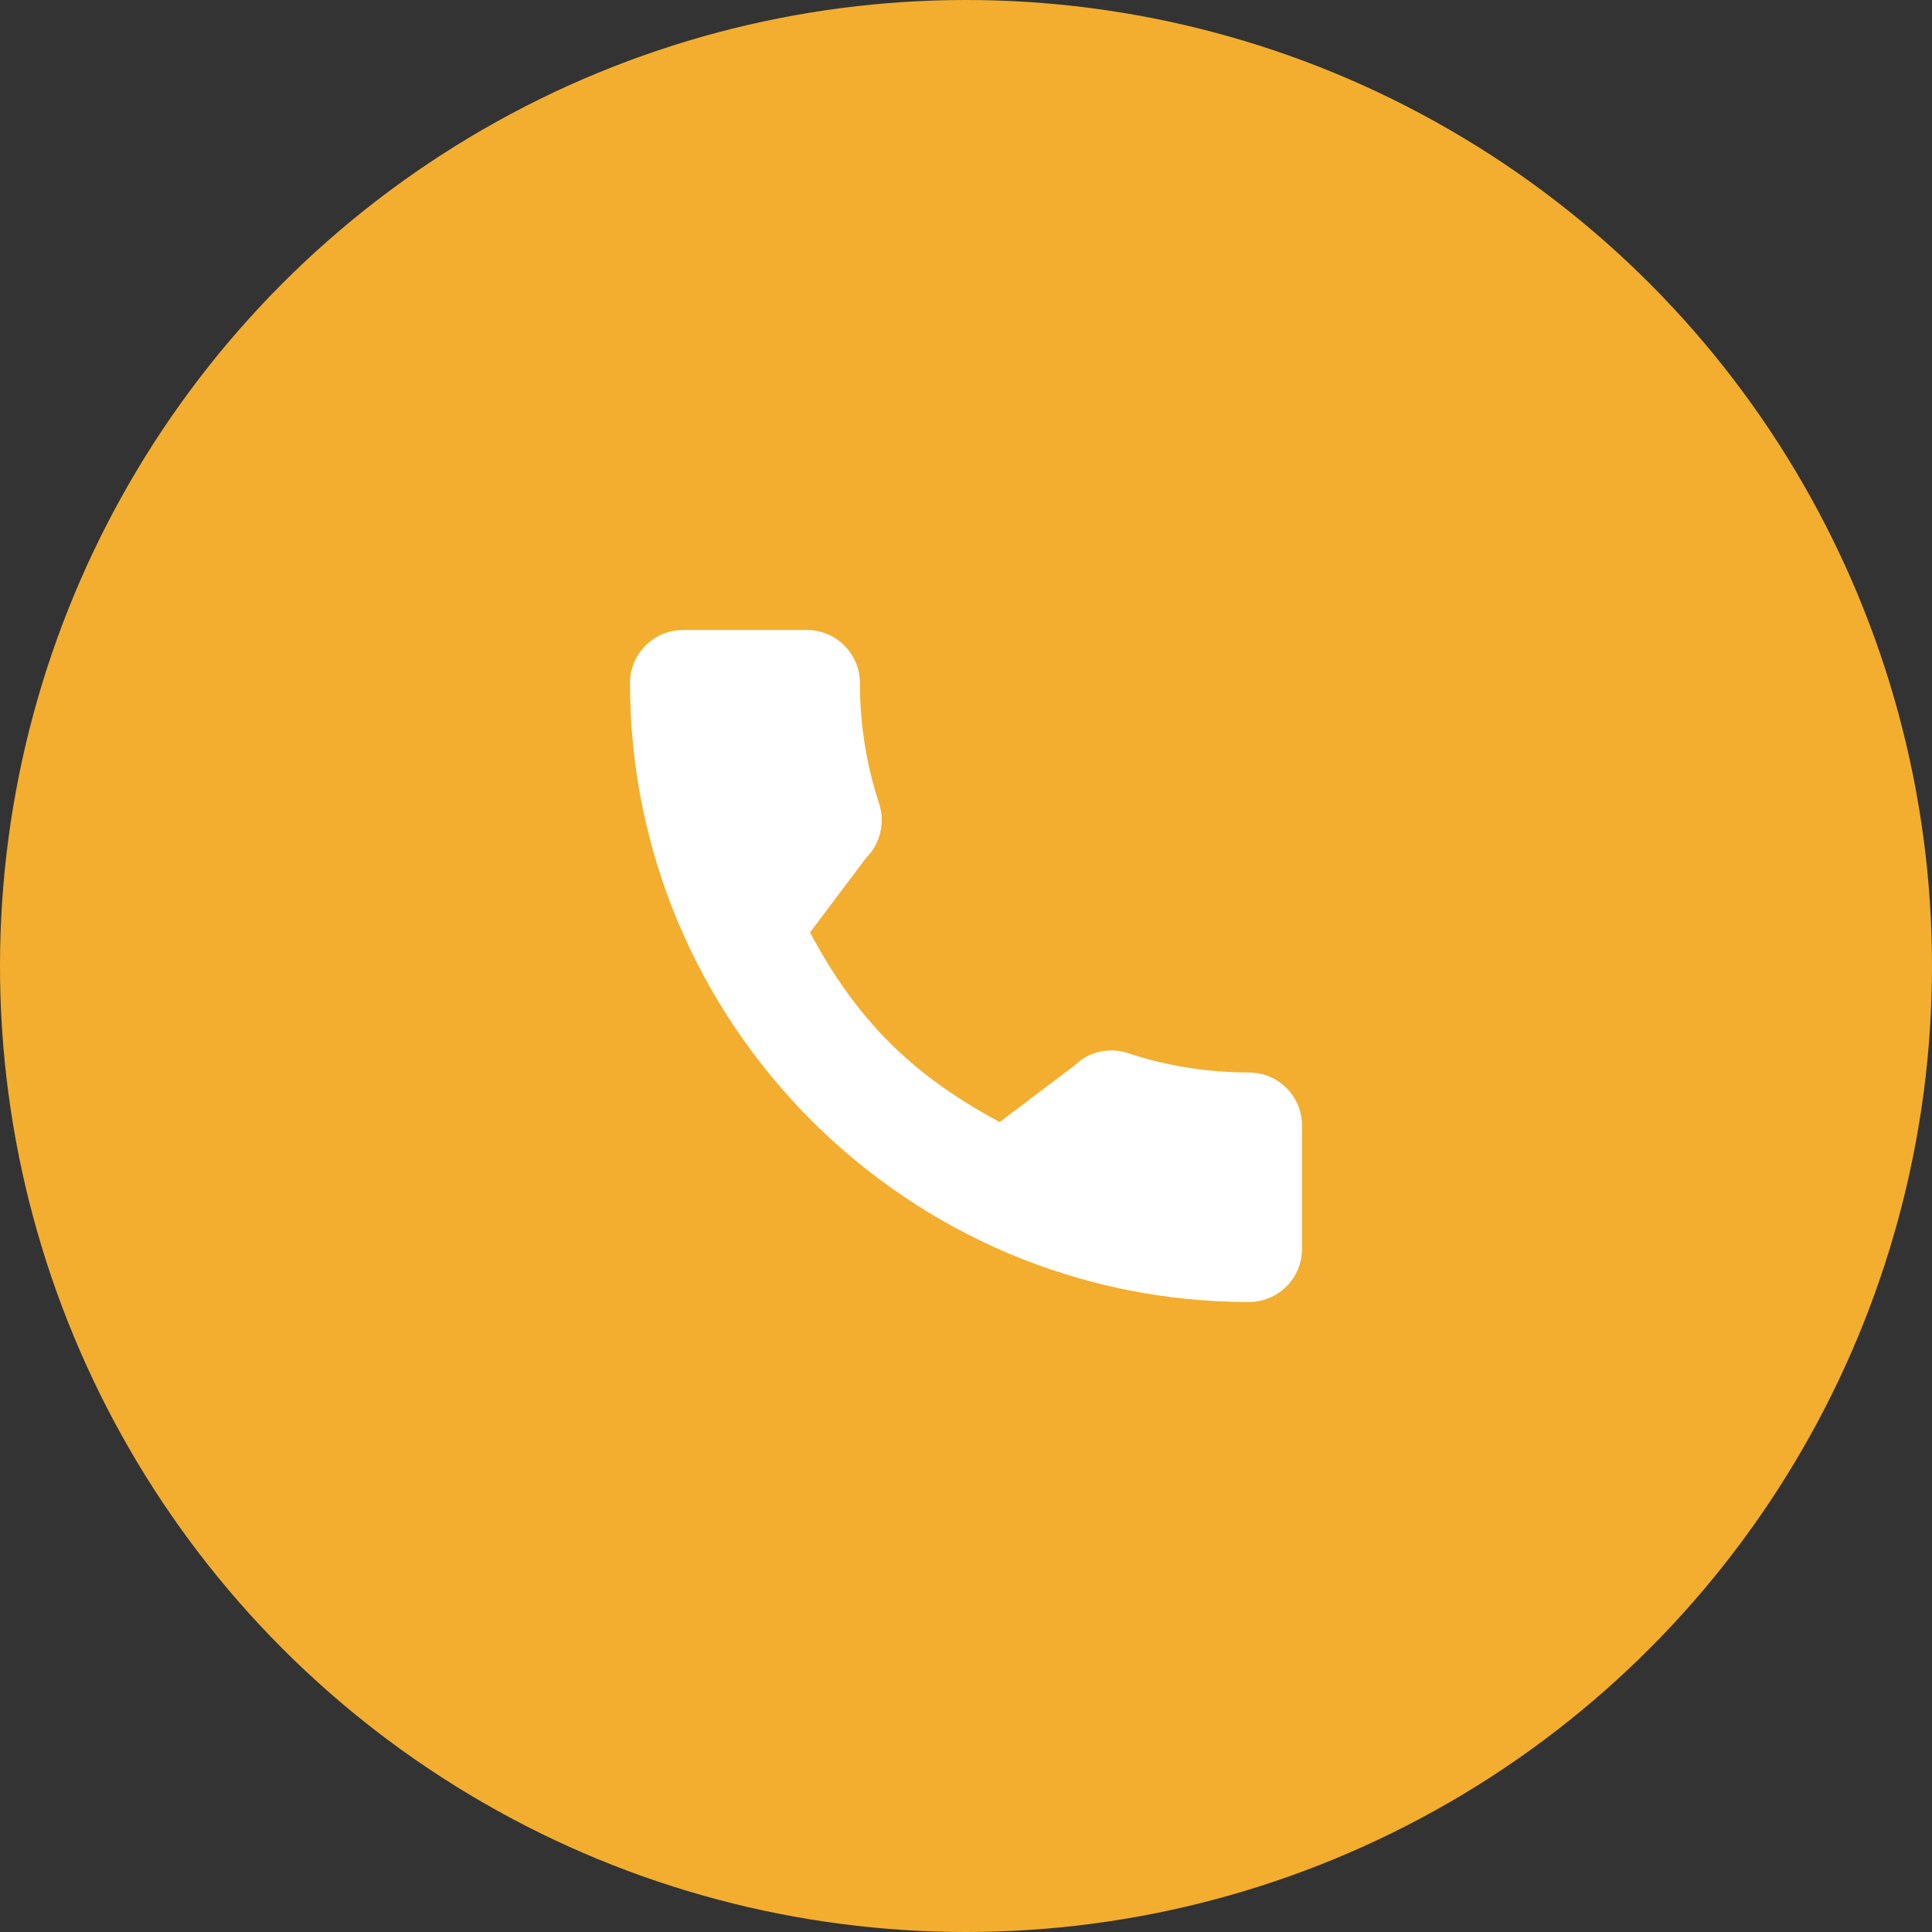
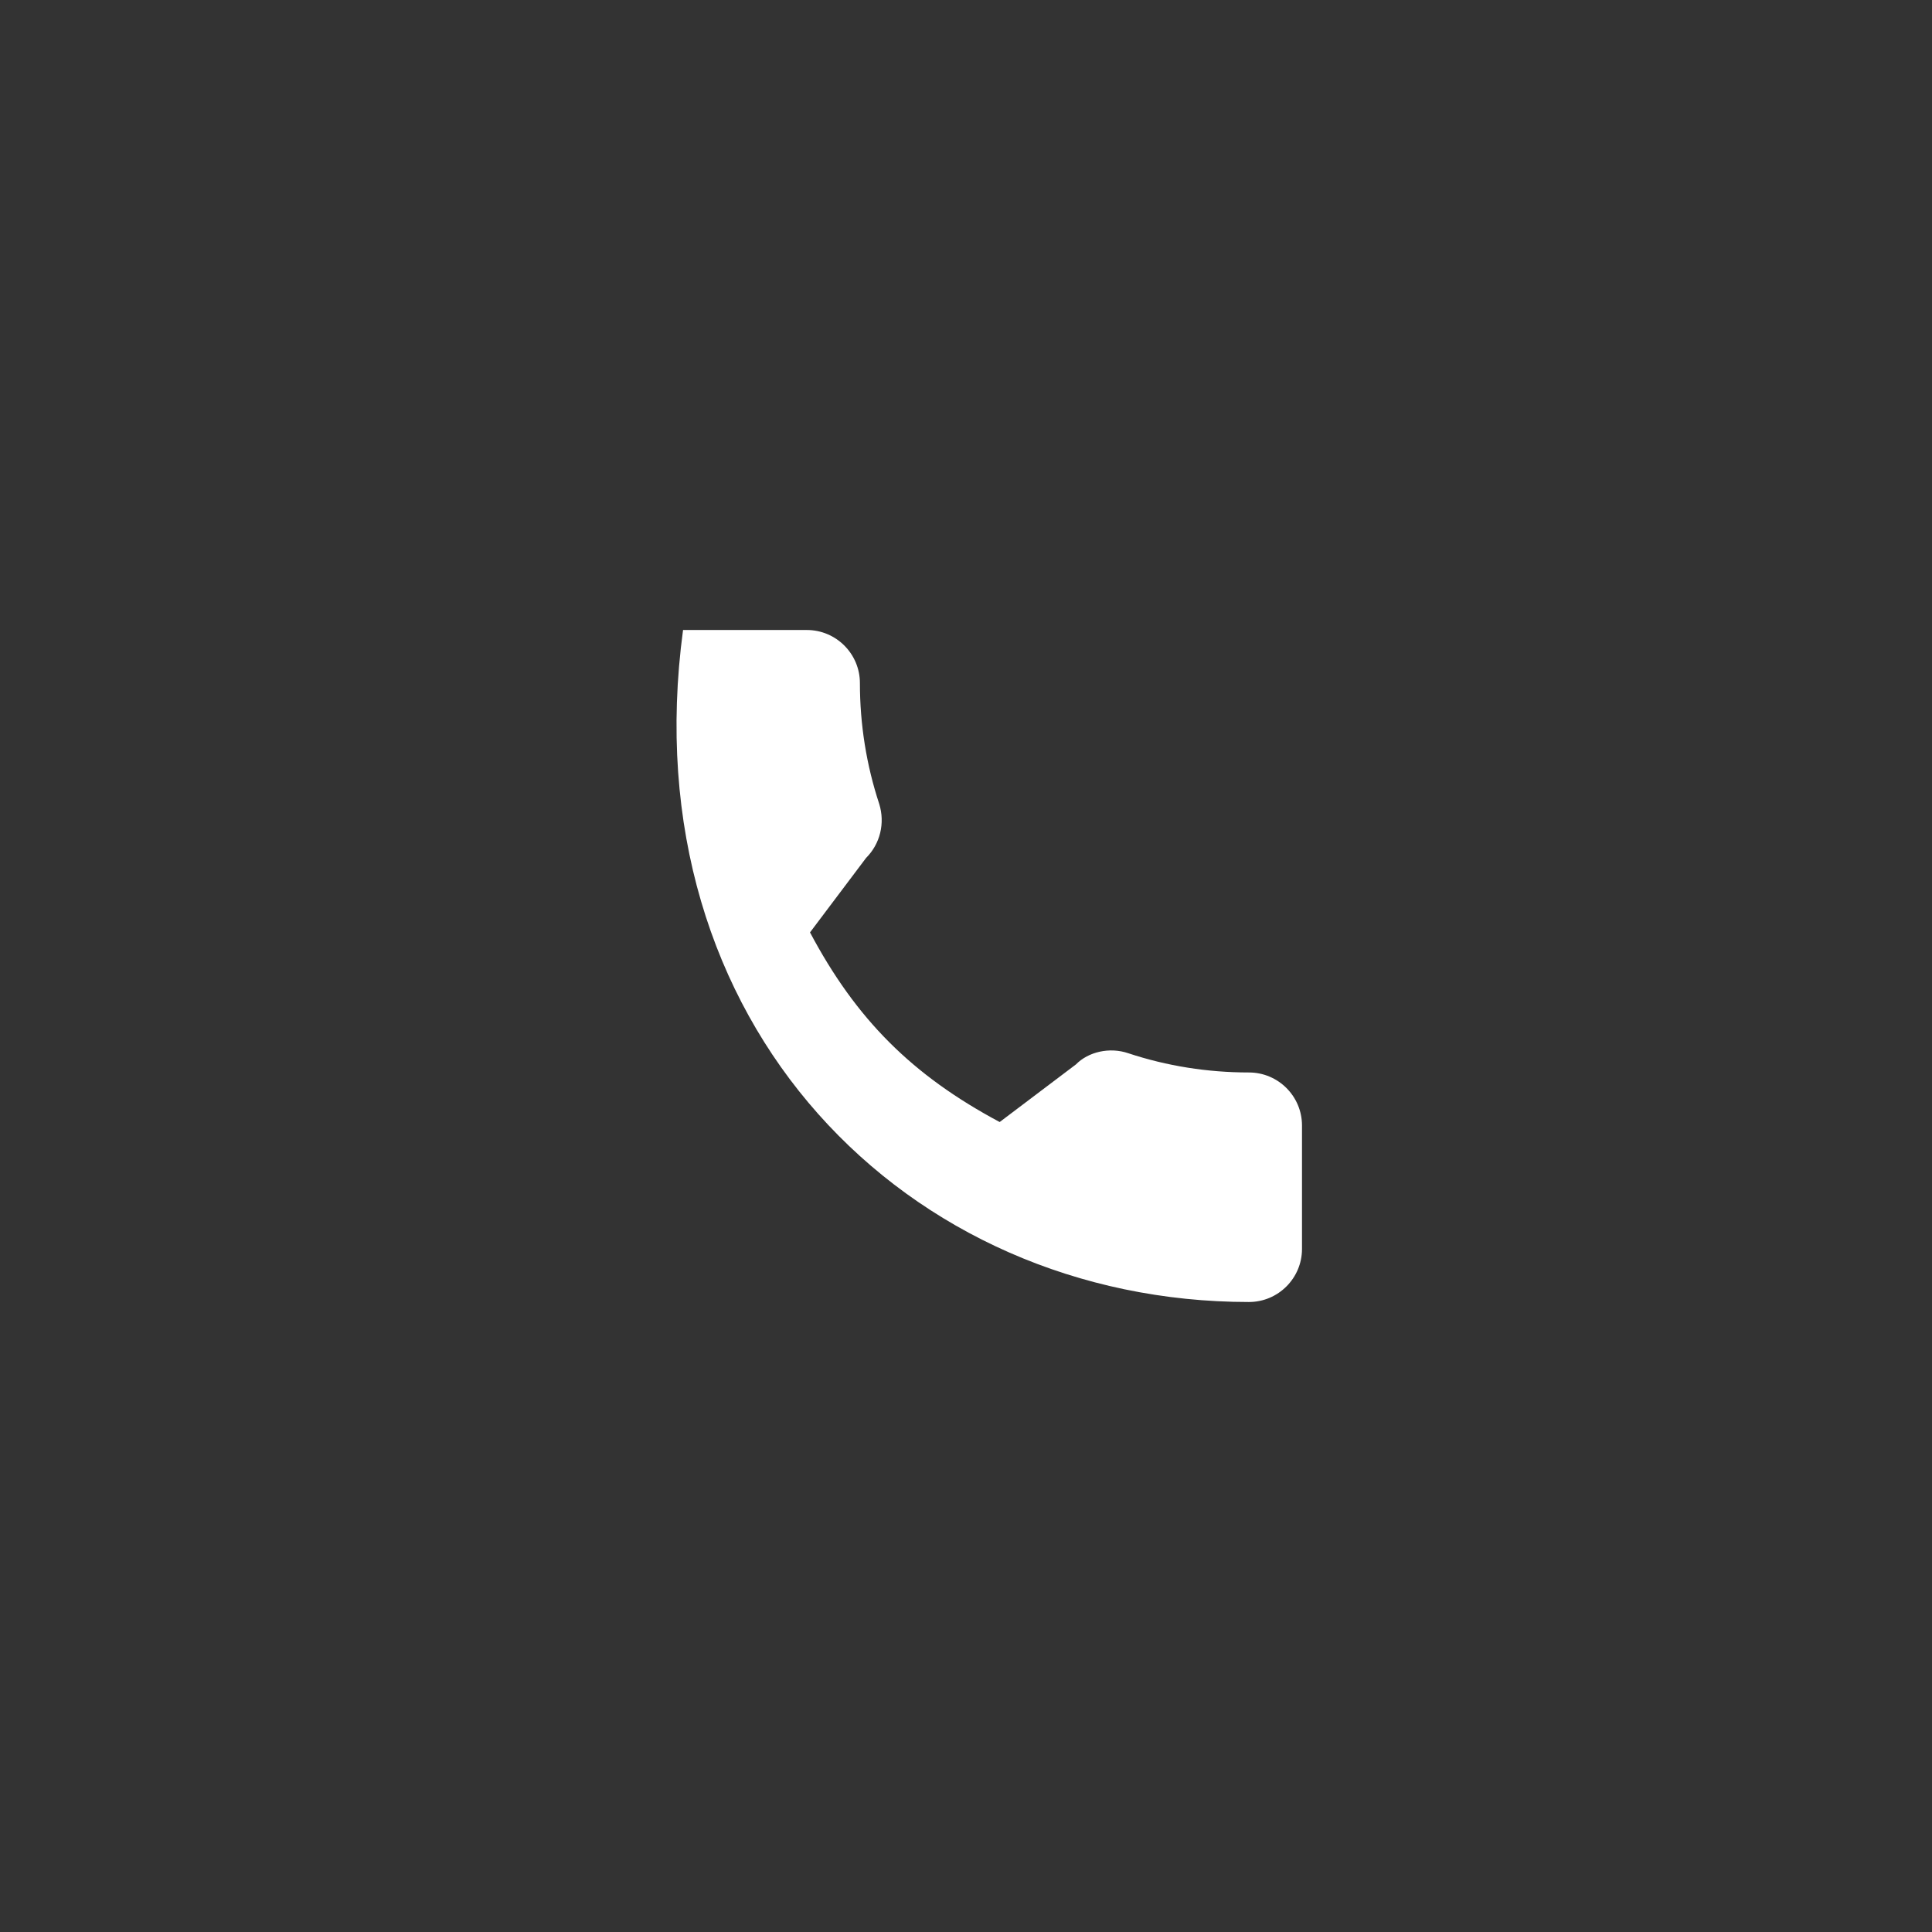
<svg xmlns="http://www.w3.org/2000/svg" width="46px" height="46px" viewBox="0 0 46 46" version="1.1">
  <rect x="0" y="0" width="46" height="46" fill="#333333" stroke="none" />
  <title>Group 2</title>
  <g id="Landing" stroke="none" stroke-width="1" fill="none" fill-rule="evenodd">
    <g id="szkodaplus-landing-lift-mobile" transform="translate(-344, -47)">
      <g id="Group-2" transform="translate(344, 47)">
-         <circle id="Oval" fill="#F3AE2F" cx="23" cy="23" r="23" />
-         <path d="M29.737,25.535 C28.75,25.535 27.783,25.381 26.867,25.078 C26.42,24.924 25.912,25.043 25.618,25.343 L23.802,26.715 C21.717,25.602 20.384,24.269 19.286,22.2 L20.621,20.427 C20.957,20.091 21.077,19.599 20.933,19.138 C20.629,18.216 20.474,17.248 20.474,16.263 C20.474,15.567 19.907,15 19.211,15 L16.263,15 C15.567,15 15,15.567 15,16.263 C15,24.389 21.611,31 29.737,31 C30.433,31 31,30.433 31,29.737 L31,26.798 C31,26.101 30.433,25.535 29.737,25.535 Z" id="Path" fill="#FFFFFF" fill-rule="nonzero" />
+         <path d="M29.737,25.535 C28.75,25.535 27.783,25.381 26.867,25.078 C26.42,24.924 25.912,25.043 25.618,25.343 L23.802,26.715 C21.717,25.602 20.384,24.269 19.286,22.2 L20.621,20.427 C20.957,20.091 21.077,19.599 20.933,19.138 C20.629,18.216 20.474,17.248 20.474,16.263 C20.474,15.567 19.907,15 19.211,15 L16.263,15 C15,24.389 21.611,31 29.737,31 C30.433,31 31,30.433 31,29.737 L31,26.798 C31,26.101 30.433,25.535 29.737,25.535 Z" id="Path" fill="#FFFFFF" fill-rule="nonzero" />
      </g>
    </g>
  </g>
</svg>